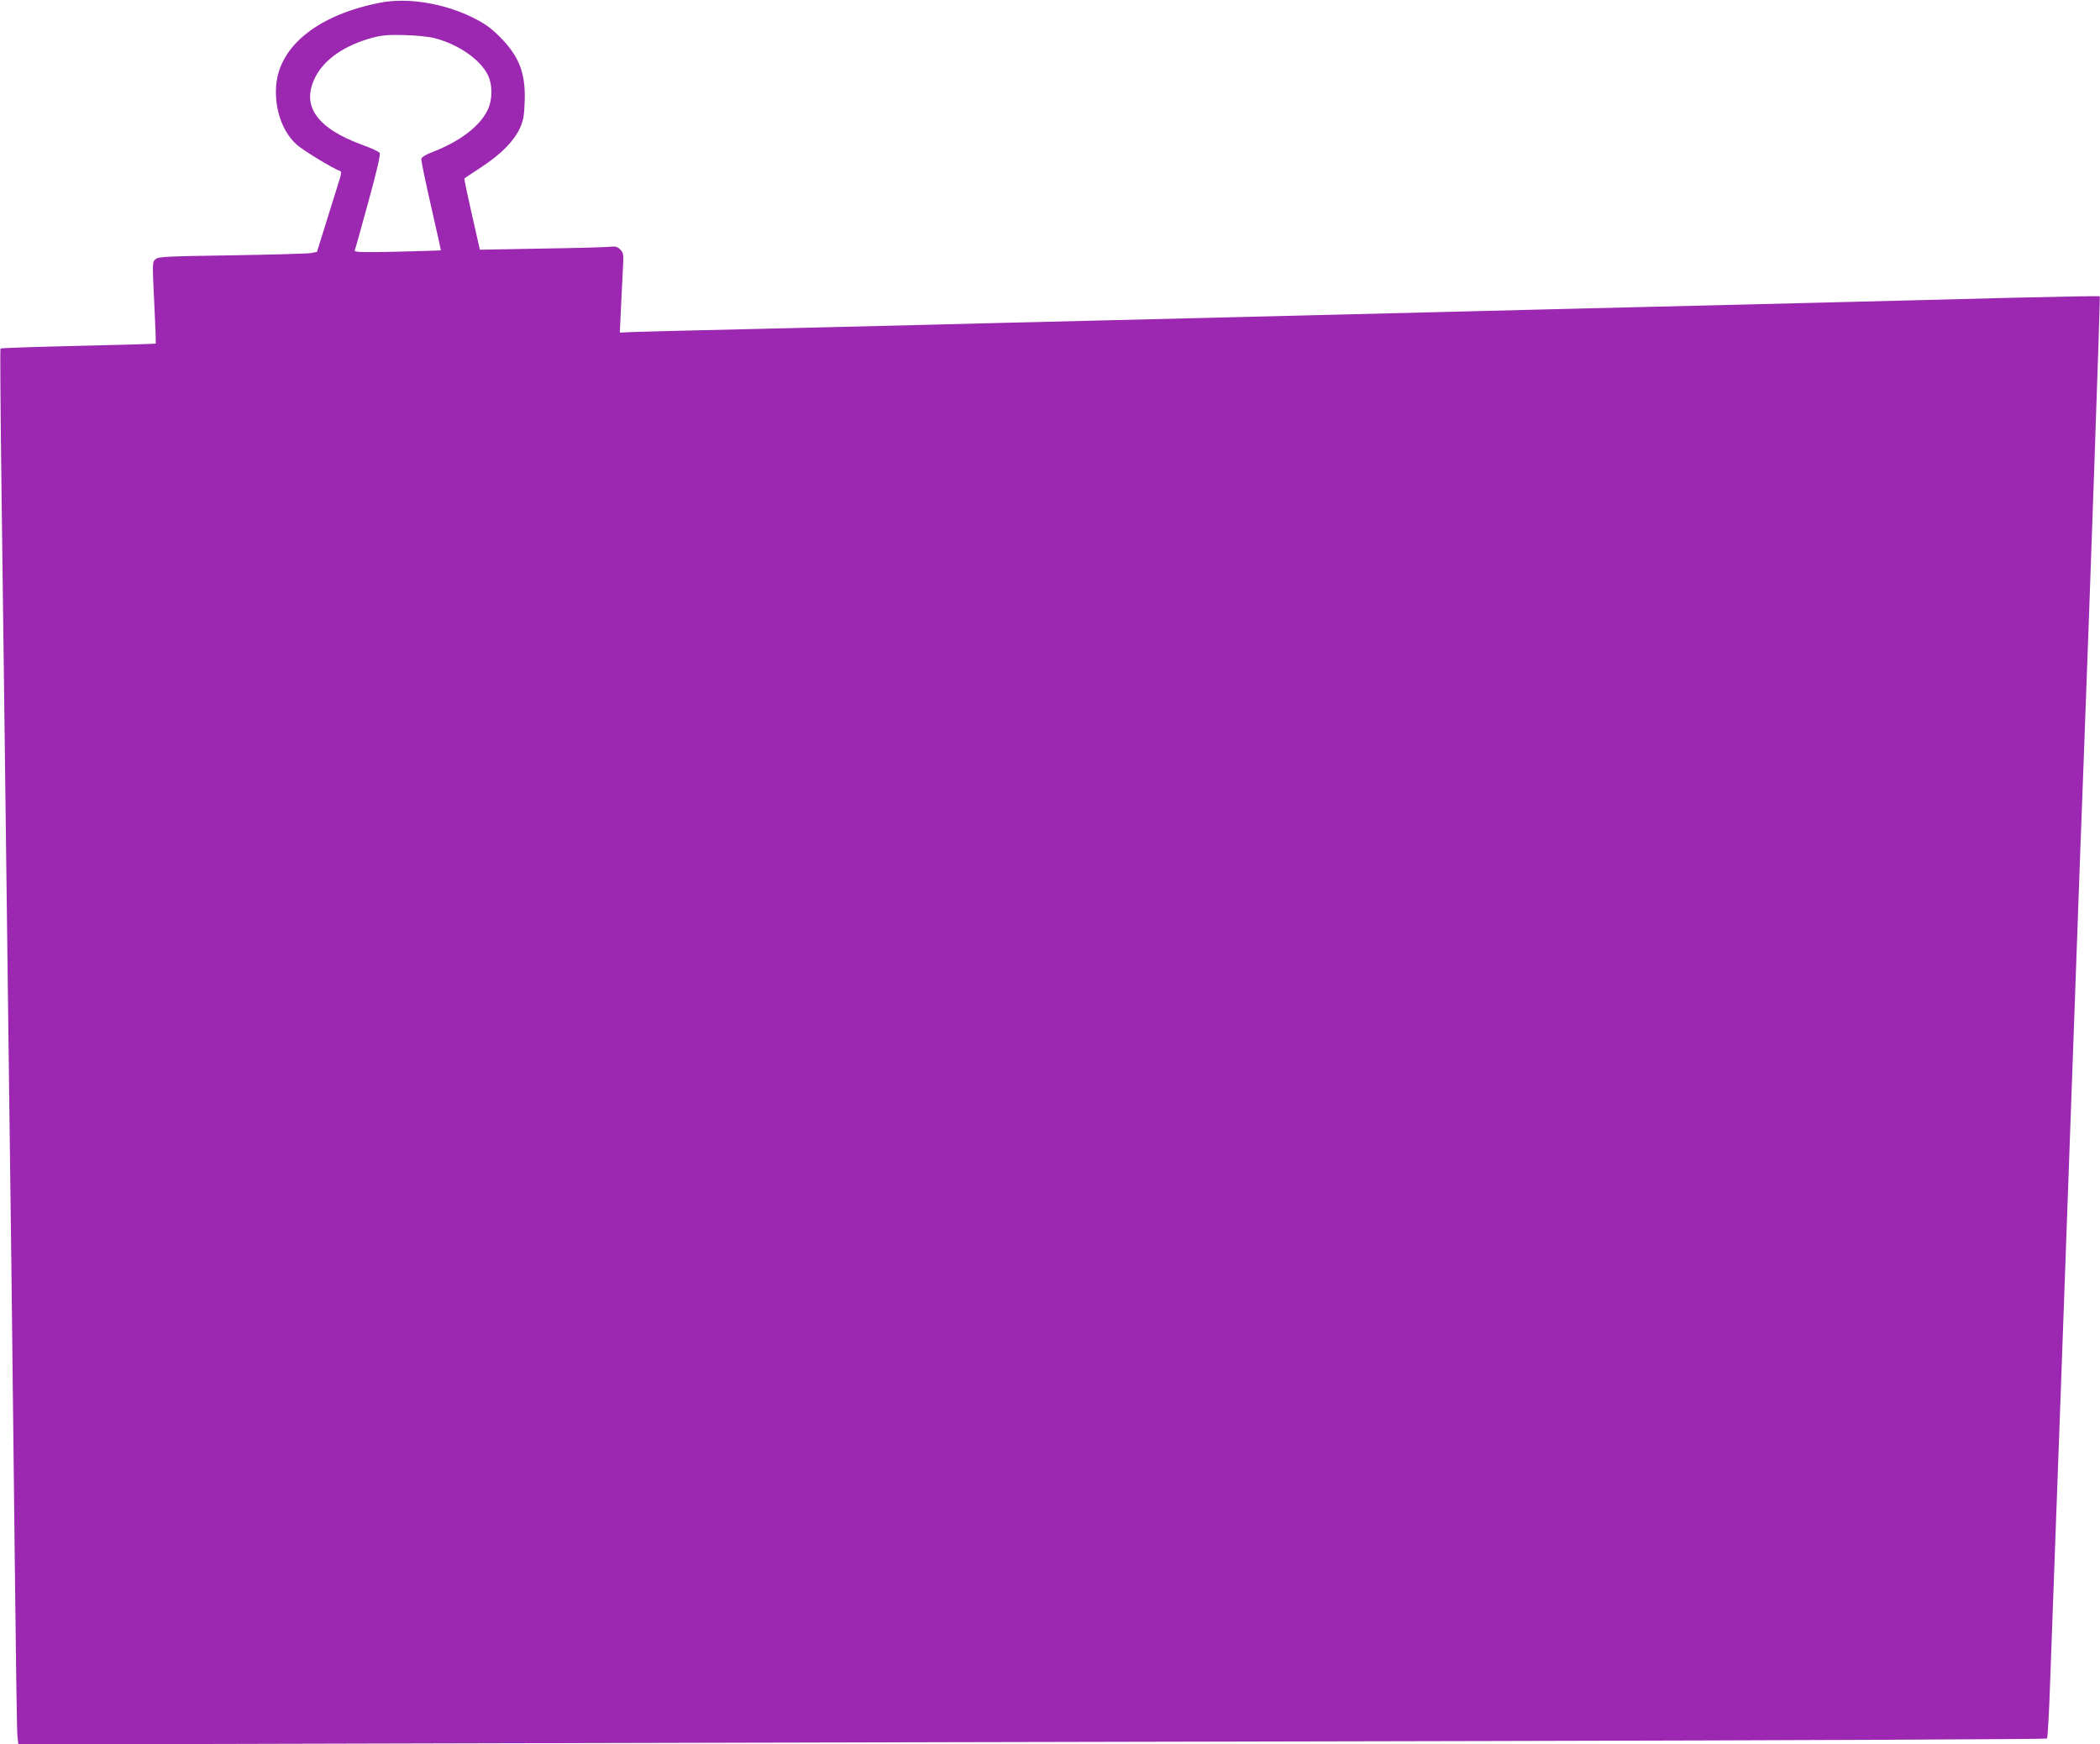
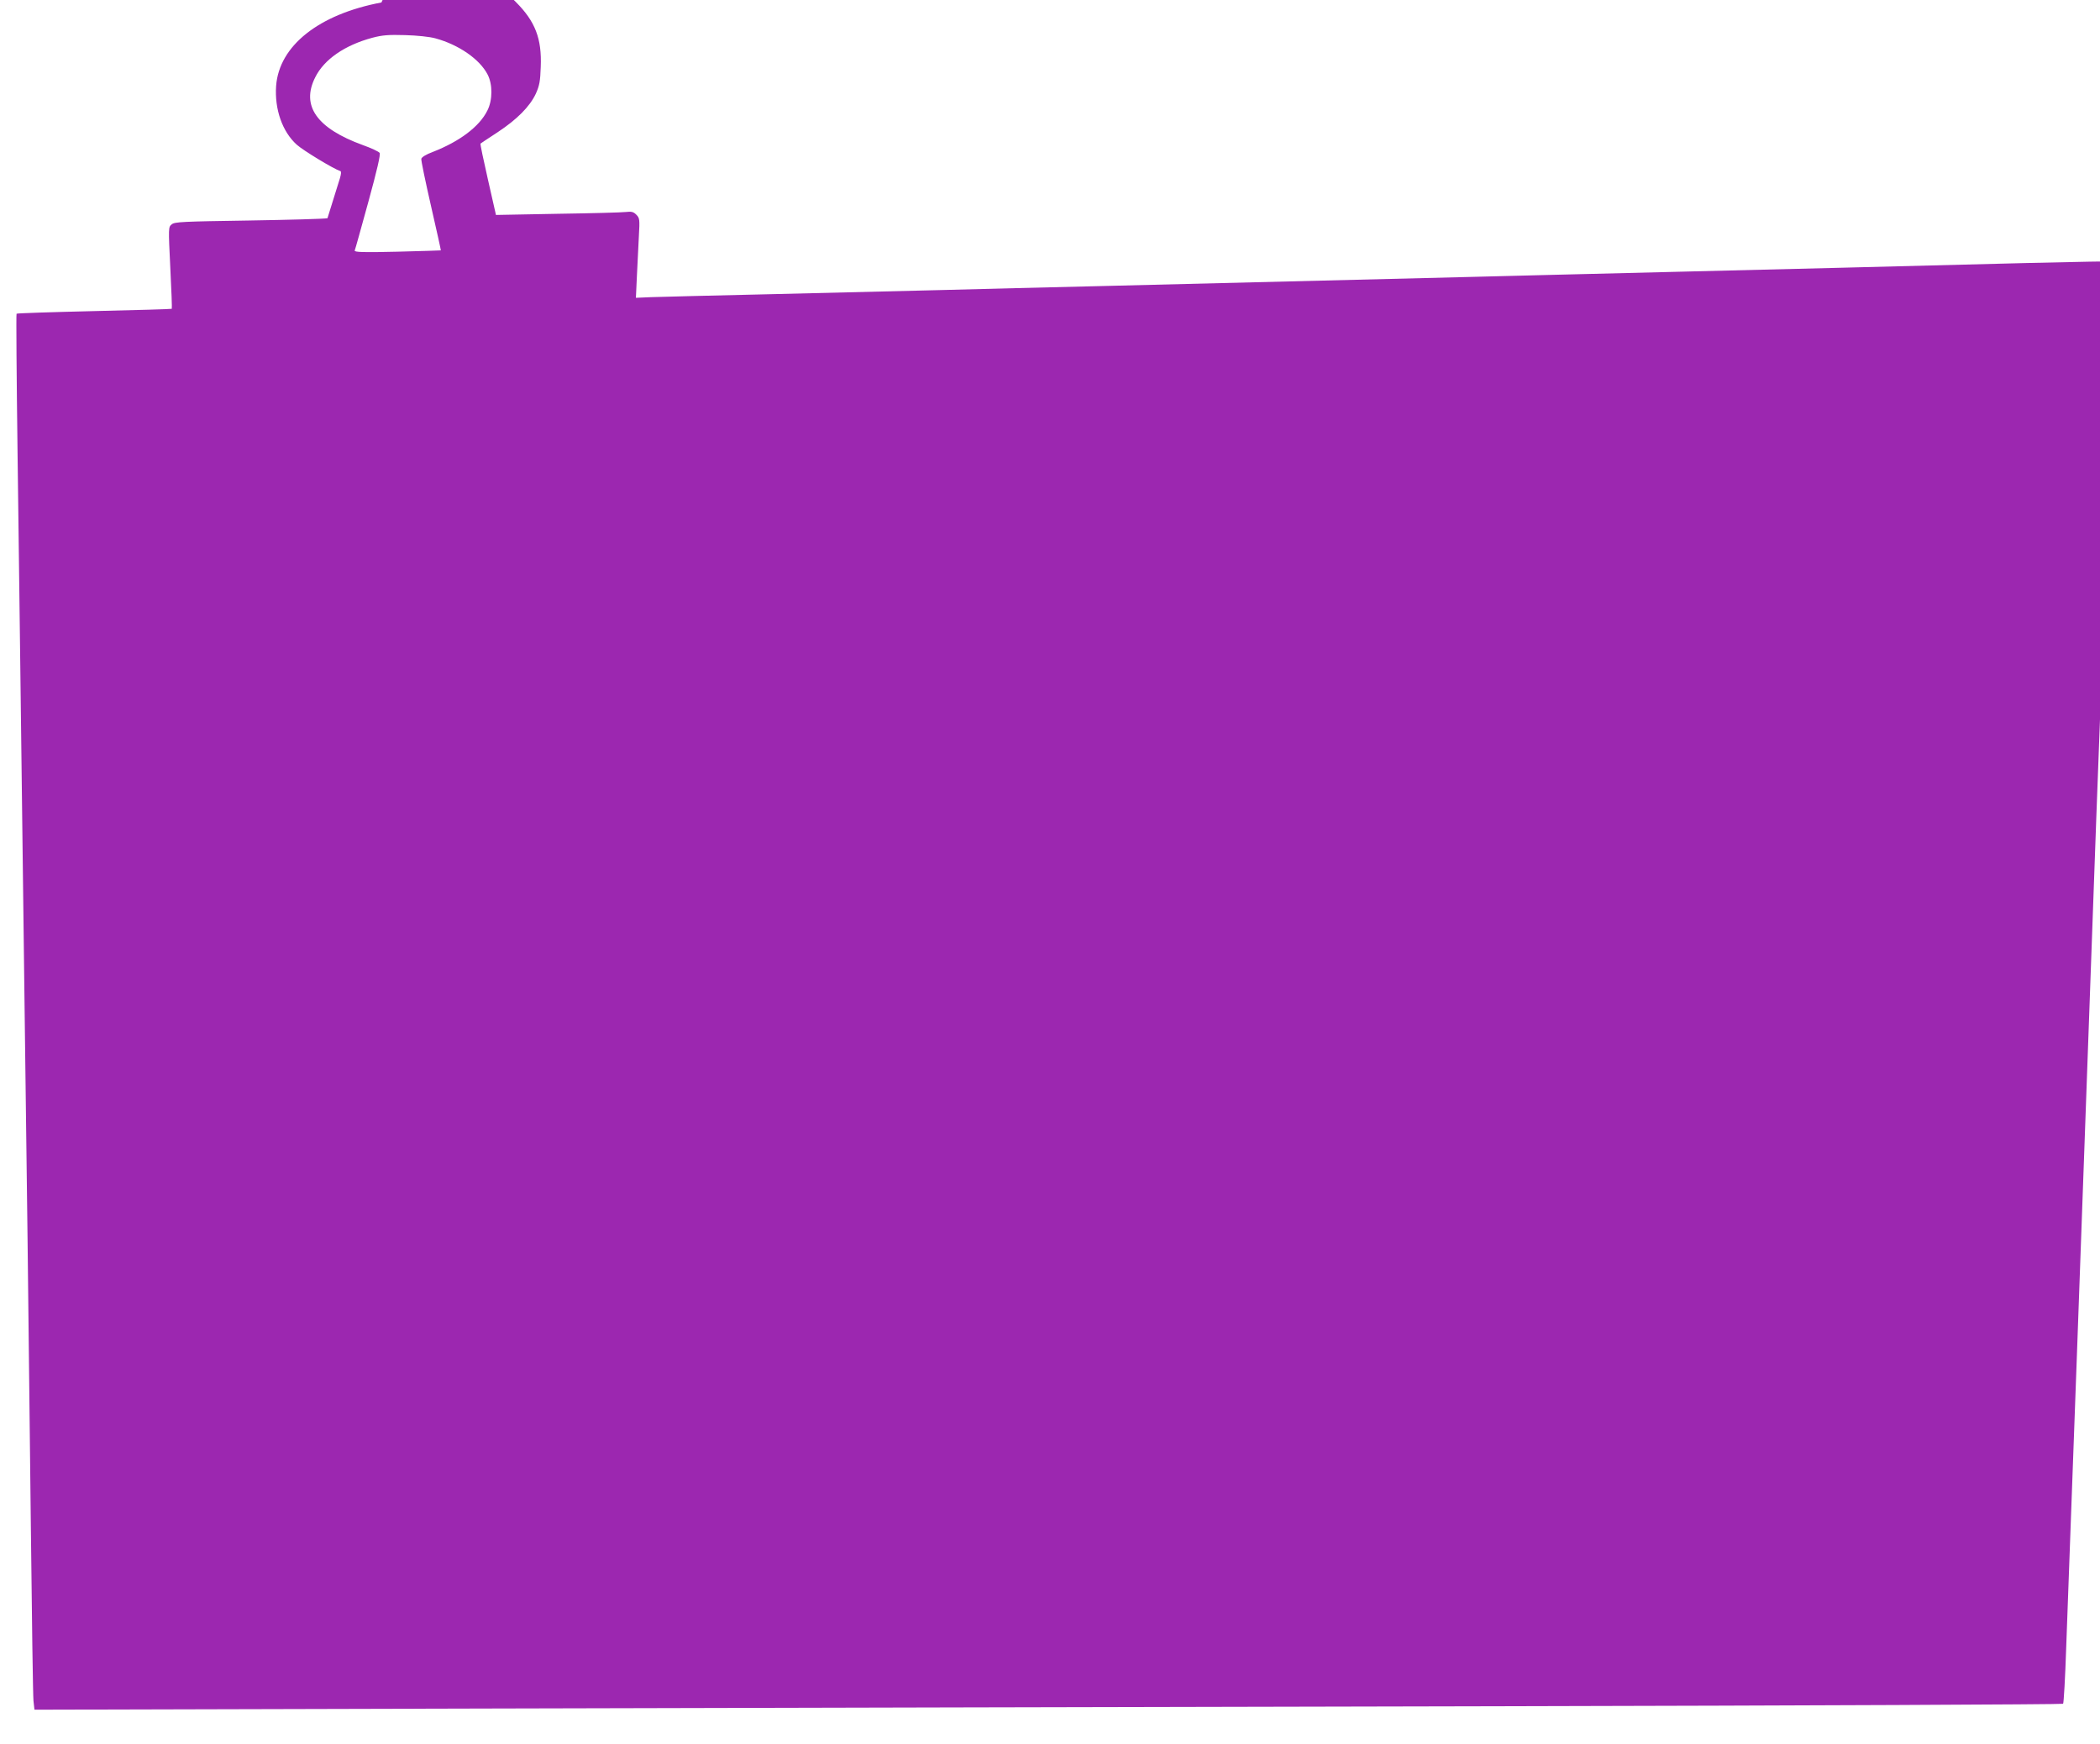
<svg xmlns="http://www.w3.org/2000/svg" version="1.0" width="1280pt" height="1063pt" viewBox="0 0 1280 1063" preserveAspectRatio="xMidYMid meet">
  <g transform="translate(0,1063) scale(0.1,-0.1)" fill="#9c27b0" stroke="none">
-     <path d="M2325 10615 c-382 -72 -624 -264 -642 -509 -10 -142 38 -279 126 -358 39 -35 223 -147 266 -161 6 -2 4 -19 -3 -43 -7 -21 -41 -131 -76 -244 l-64 -205 -34 -7 c-18 -4 -235 -10 -481 -14 -397 -6 -450 -8 -468 -23 -21 -17 -21 -19 -9 -264 7 -136 11 -249 9 -251 -2 -2 -215 -8 -473 -14 -258 -6 -471 -13 -473 -16 -3 -2 0 -384 6 -848 11 -826 20 -1570 41 -3233 6 -456 15 -1158 20 -1560 5 -401 14 -1187 20 -1745 6 -558 13 -1039 16 -1068 l6 -54 2741 7 c1508 4 4289 10 6180 14 1890 4 3440 11 3444 15 4 4 13 159 19 344 19 512 33 900 64 1747 6 154 28 777 50 1385 22 608 44 1231 50 1385 6 154 15 404 20 555 6 151 15 390 20 530 42 1113 102 2841 99 2844 -2 3 -247 -2 -544 -9 -910 -23 -1357 -35 -2195 -55 -443 -11 -985 -24 -1205 -30 -373 -9 -630 -16 -2222 -55 -335 -8 -786 -19 -1003 -25 -217 -5 -681 -17 -1030 -25 -349 -8 -677 -16 -728 -18 l-94 -4 6 131 c4 72 9 181 12 243 6 104 5 112 -16 133 -17 17 -29 20 -63 16 -23 -3 -211 -8 -417 -11 l-375 -7 -49 216 c-27 119 -48 217 -45 219 2 2 49 33 104 69 118 78 196 156 233 235 22 49 27 75 30 164 7 172 -34 277 -152 395 -55 55 -92 81 -166 118 -176 86 -391 121 -555 91z m330 -219 c142 -39 269 -127 317 -220 31 -59 31 -156 -1 -219 -48 -98 -169 -189 -333 -253 -41 -15 -68 -32 -70 -42 -2 -9 25 -138 59 -287 34 -148 61 -270 60 -271 -1 -1 -121 -4 -266 -8 -207 -5 -262 -3 -259 7 3 6 40 140 83 296 54 197 75 288 69 299 -5 8 -52 30 -103 48 -280 102 -377 239 -290 412 54 110 181 197 349 242 61 16 98 19 200 16 72 -2 150 -10 185 -20z" />
+     <path d="M2325 10615 c-382 -72 -624 -264 -642 -509 -10 -142 38 -279 126 -358 39 -35 223 -147 266 -161 6 -2 4 -19 -3 -43 -7 -21 -41 -131 -76 -244 c-18 -4 -235 -10 -481 -14 -397 -6 -450 -8 -468 -23 -21 -17 -21 -19 -9 -264 7 -136 11 -249 9 -251 -2 -2 -215 -8 -473 -14 -258 -6 -471 -13 -473 -16 -3 -2 0 -384 6 -848 11 -826 20 -1570 41 -3233 6 -456 15 -1158 20 -1560 5 -401 14 -1187 20 -1745 6 -558 13 -1039 16 -1068 l6 -54 2741 7 c1508 4 4289 10 6180 14 1890 4 3440 11 3444 15 4 4 13 159 19 344 19 512 33 900 64 1747 6 154 28 777 50 1385 22 608 44 1231 50 1385 6 154 15 404 20 555 6 151 15 390 20 530 42 1113 102 2841 99 2844 -2 3 -247 -2 -544 -9 -910 -23 -1357 -35 -2195 -55 -443 -11 -985 -24 -1205 -30 -373 -9 -630 -16 -2222 -55 -335 -8 -786 -19 -1003 -25 -217 -5 -681 -17 -1030 -25 -349 -8 -677 -16 -728 -18 l-94 -4 6 131 c4 72 9 181 12 243 6 104 5 112 -16 133 -17 17 -29 20 -63 16 -23 -3 -211 -8 -417 -11 l-375 -7 -49 216 c-27 119 -48 217 -45 219 2 2 49 33 104 69 118 78 196 156 233 235 22 49 27 75 30 164 7 172 -34 277 -152 395 -55 55 -92 81 -166 118 -176 86 -391 121 -555 91z m330 -219 c142 -39 269 -127 317 -220 31 -59 31 -156 -1 -219 -48 -98 -169 -189 -333 -253 -41 -15 -68 -32 -70 -42 -2 -9 25 -138 59 -287 34 -148 61 -270 60 -271 -1 -1 -121 -4 -266 -8 -207 -5 -262 -3 -259 7 3 6 40 140 83 296 54 197 75 288 69 299 -5 8 -52 30 -103 48 -280 102 -377 239 -290 412 54 110 181 197 349 242 61 16 98 19 200 16 72 -2 150 -10 185 -20z" />
  </g>
</svg>